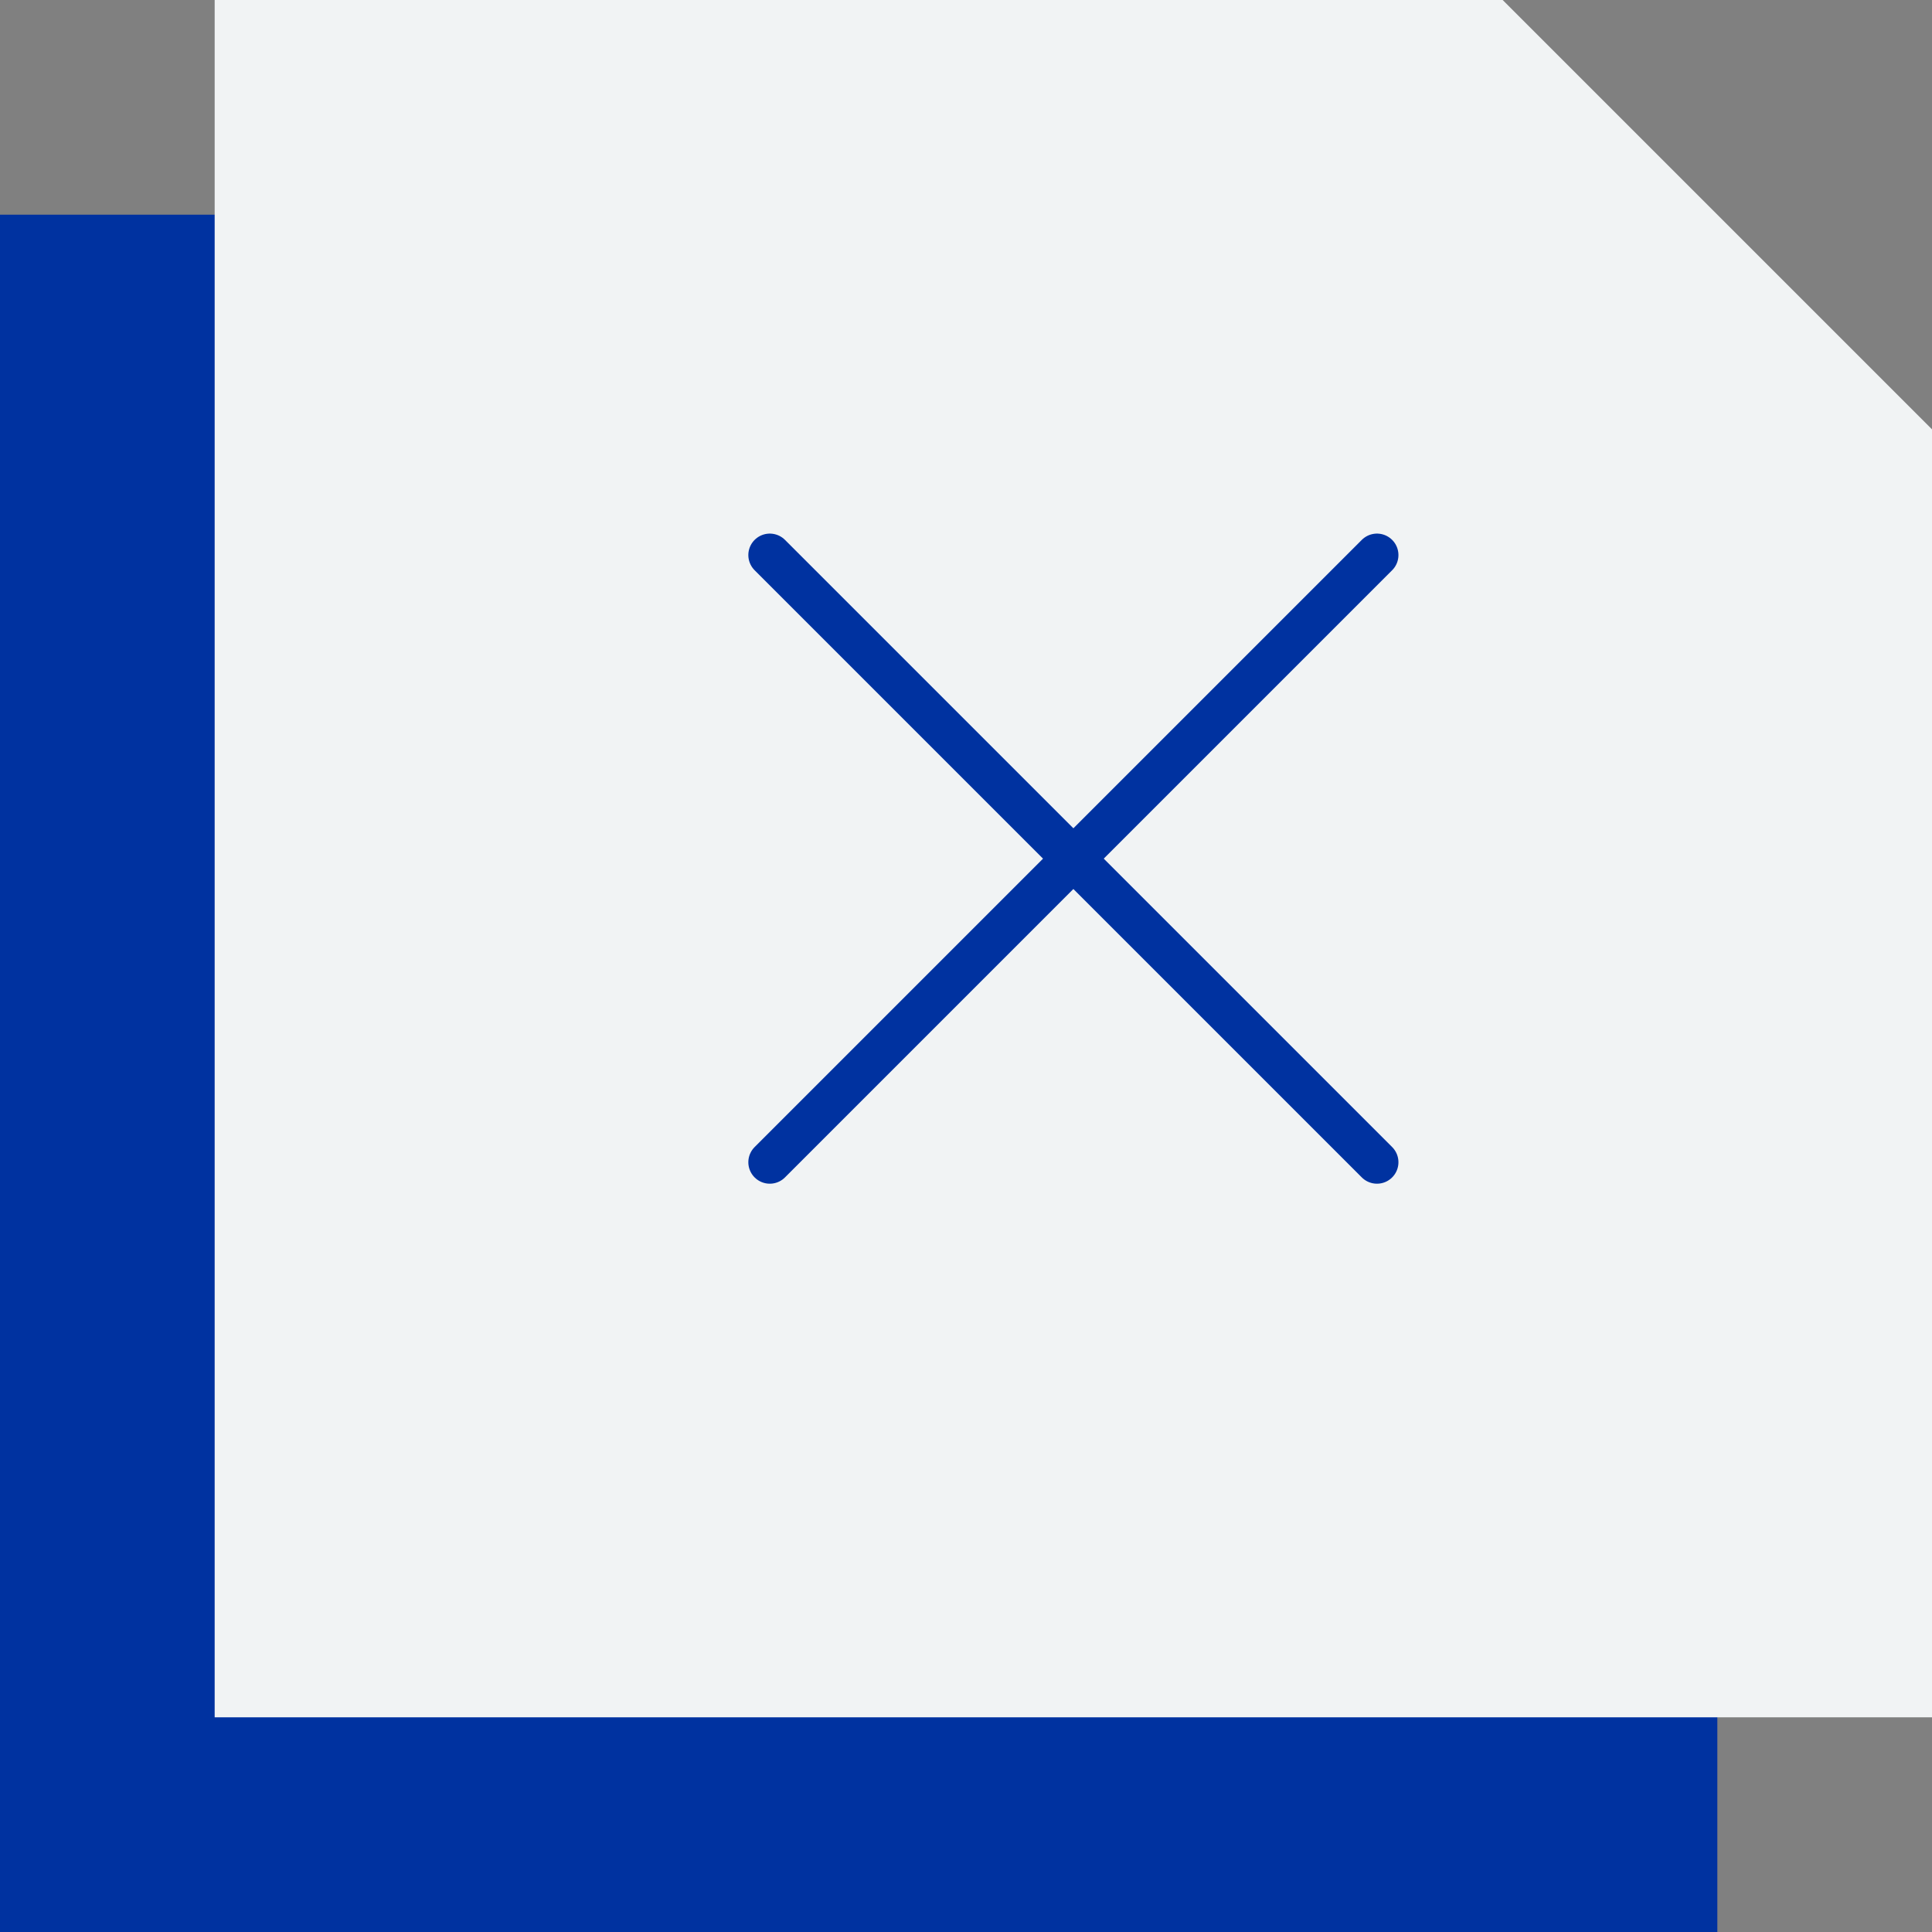
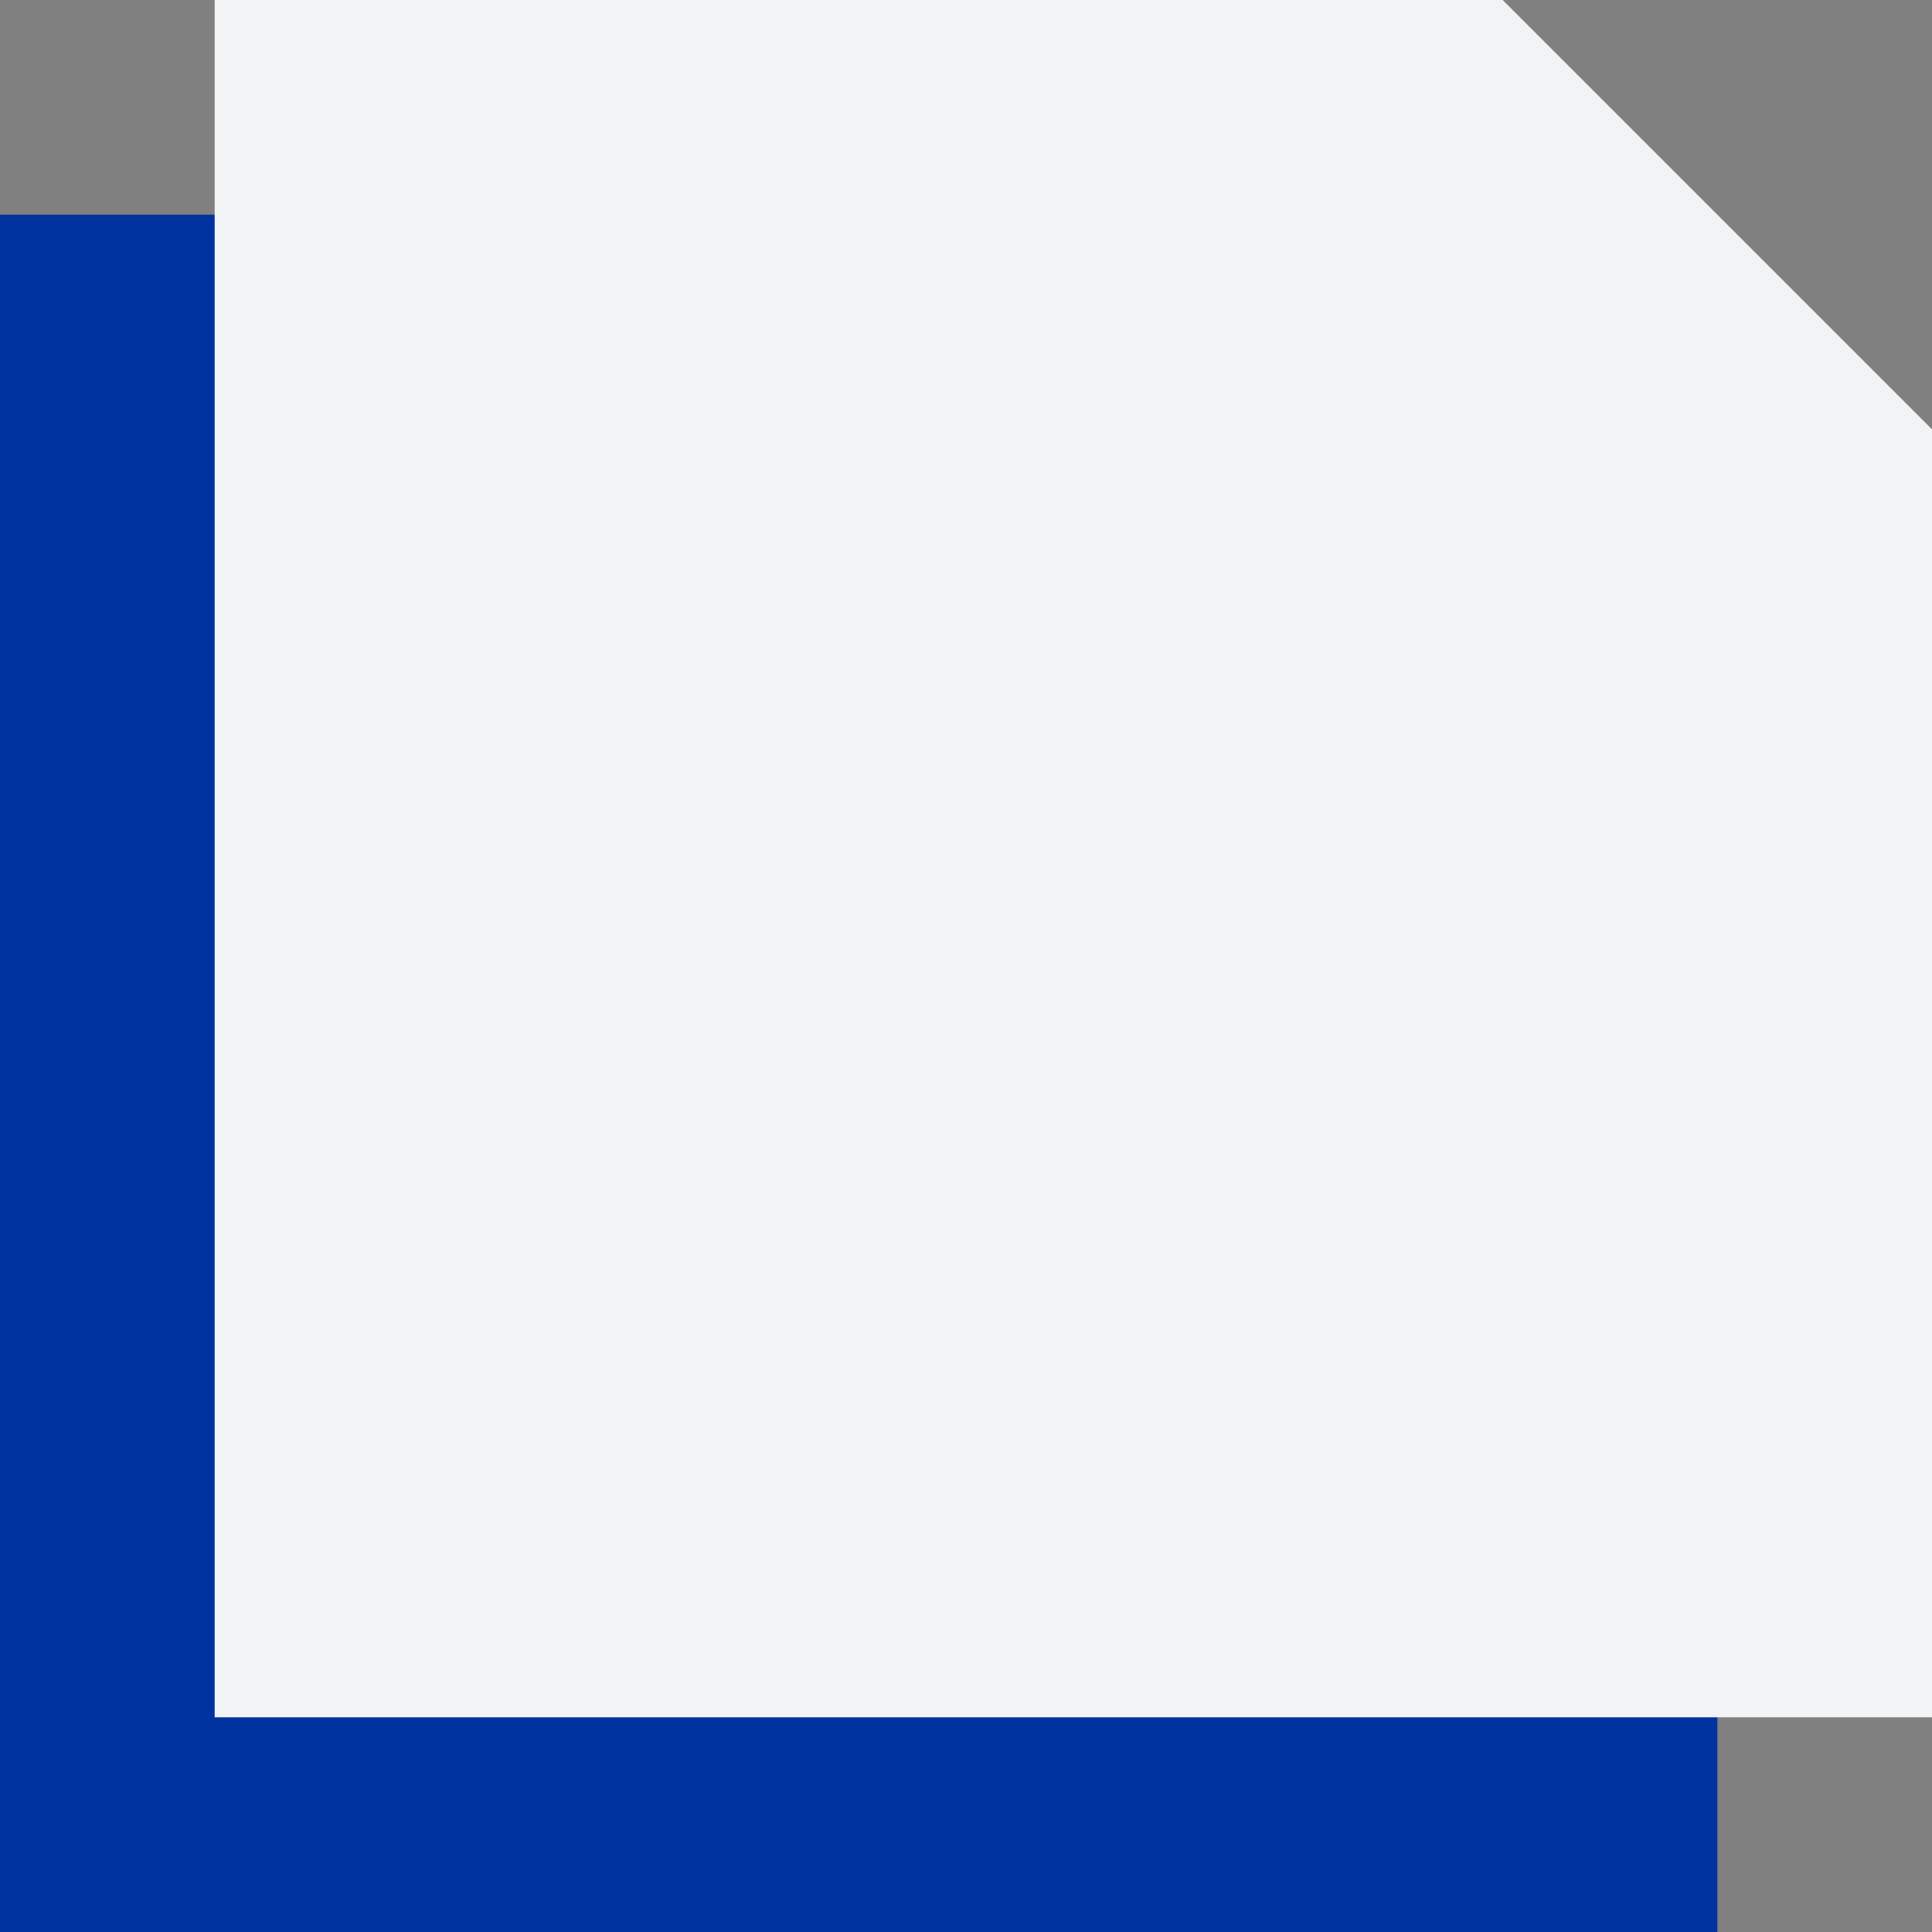
<svg xmlns="http://www.w3.org/2000/svg" width="45" height="45" viewBox="0 0 45 45">
  <rect x="0" y="0" width="45" height="45" fill="#808080" stroke="none" />
  <defs>
    <style>.a{fill:#0032a0;}.b{fill:#f1f3f4;}.c{fill:none;stroke:#0032a0;stroke-linecap:round;}</style>
  </defs>
  <g transform="translate(-1315 -883)">
    <path class="a" d="M0,0H30L40,10V40H0Z" transform="translate(1315 888)" />
    <path class="b" d="M0,0H30L40,10V40H0Z" transform="translate(1320 883)" />
    <g transform="translate(-243.918 1210.591) rotate(-45)">
-       <line class="c" y2="20" transform="translate(1337.5 892.5)" />
-       <line class="c" y2="20" transform="translate(1347.5 902.5) rotate(90)" />
-     </g>
+       </g>
  </g>
</svg>